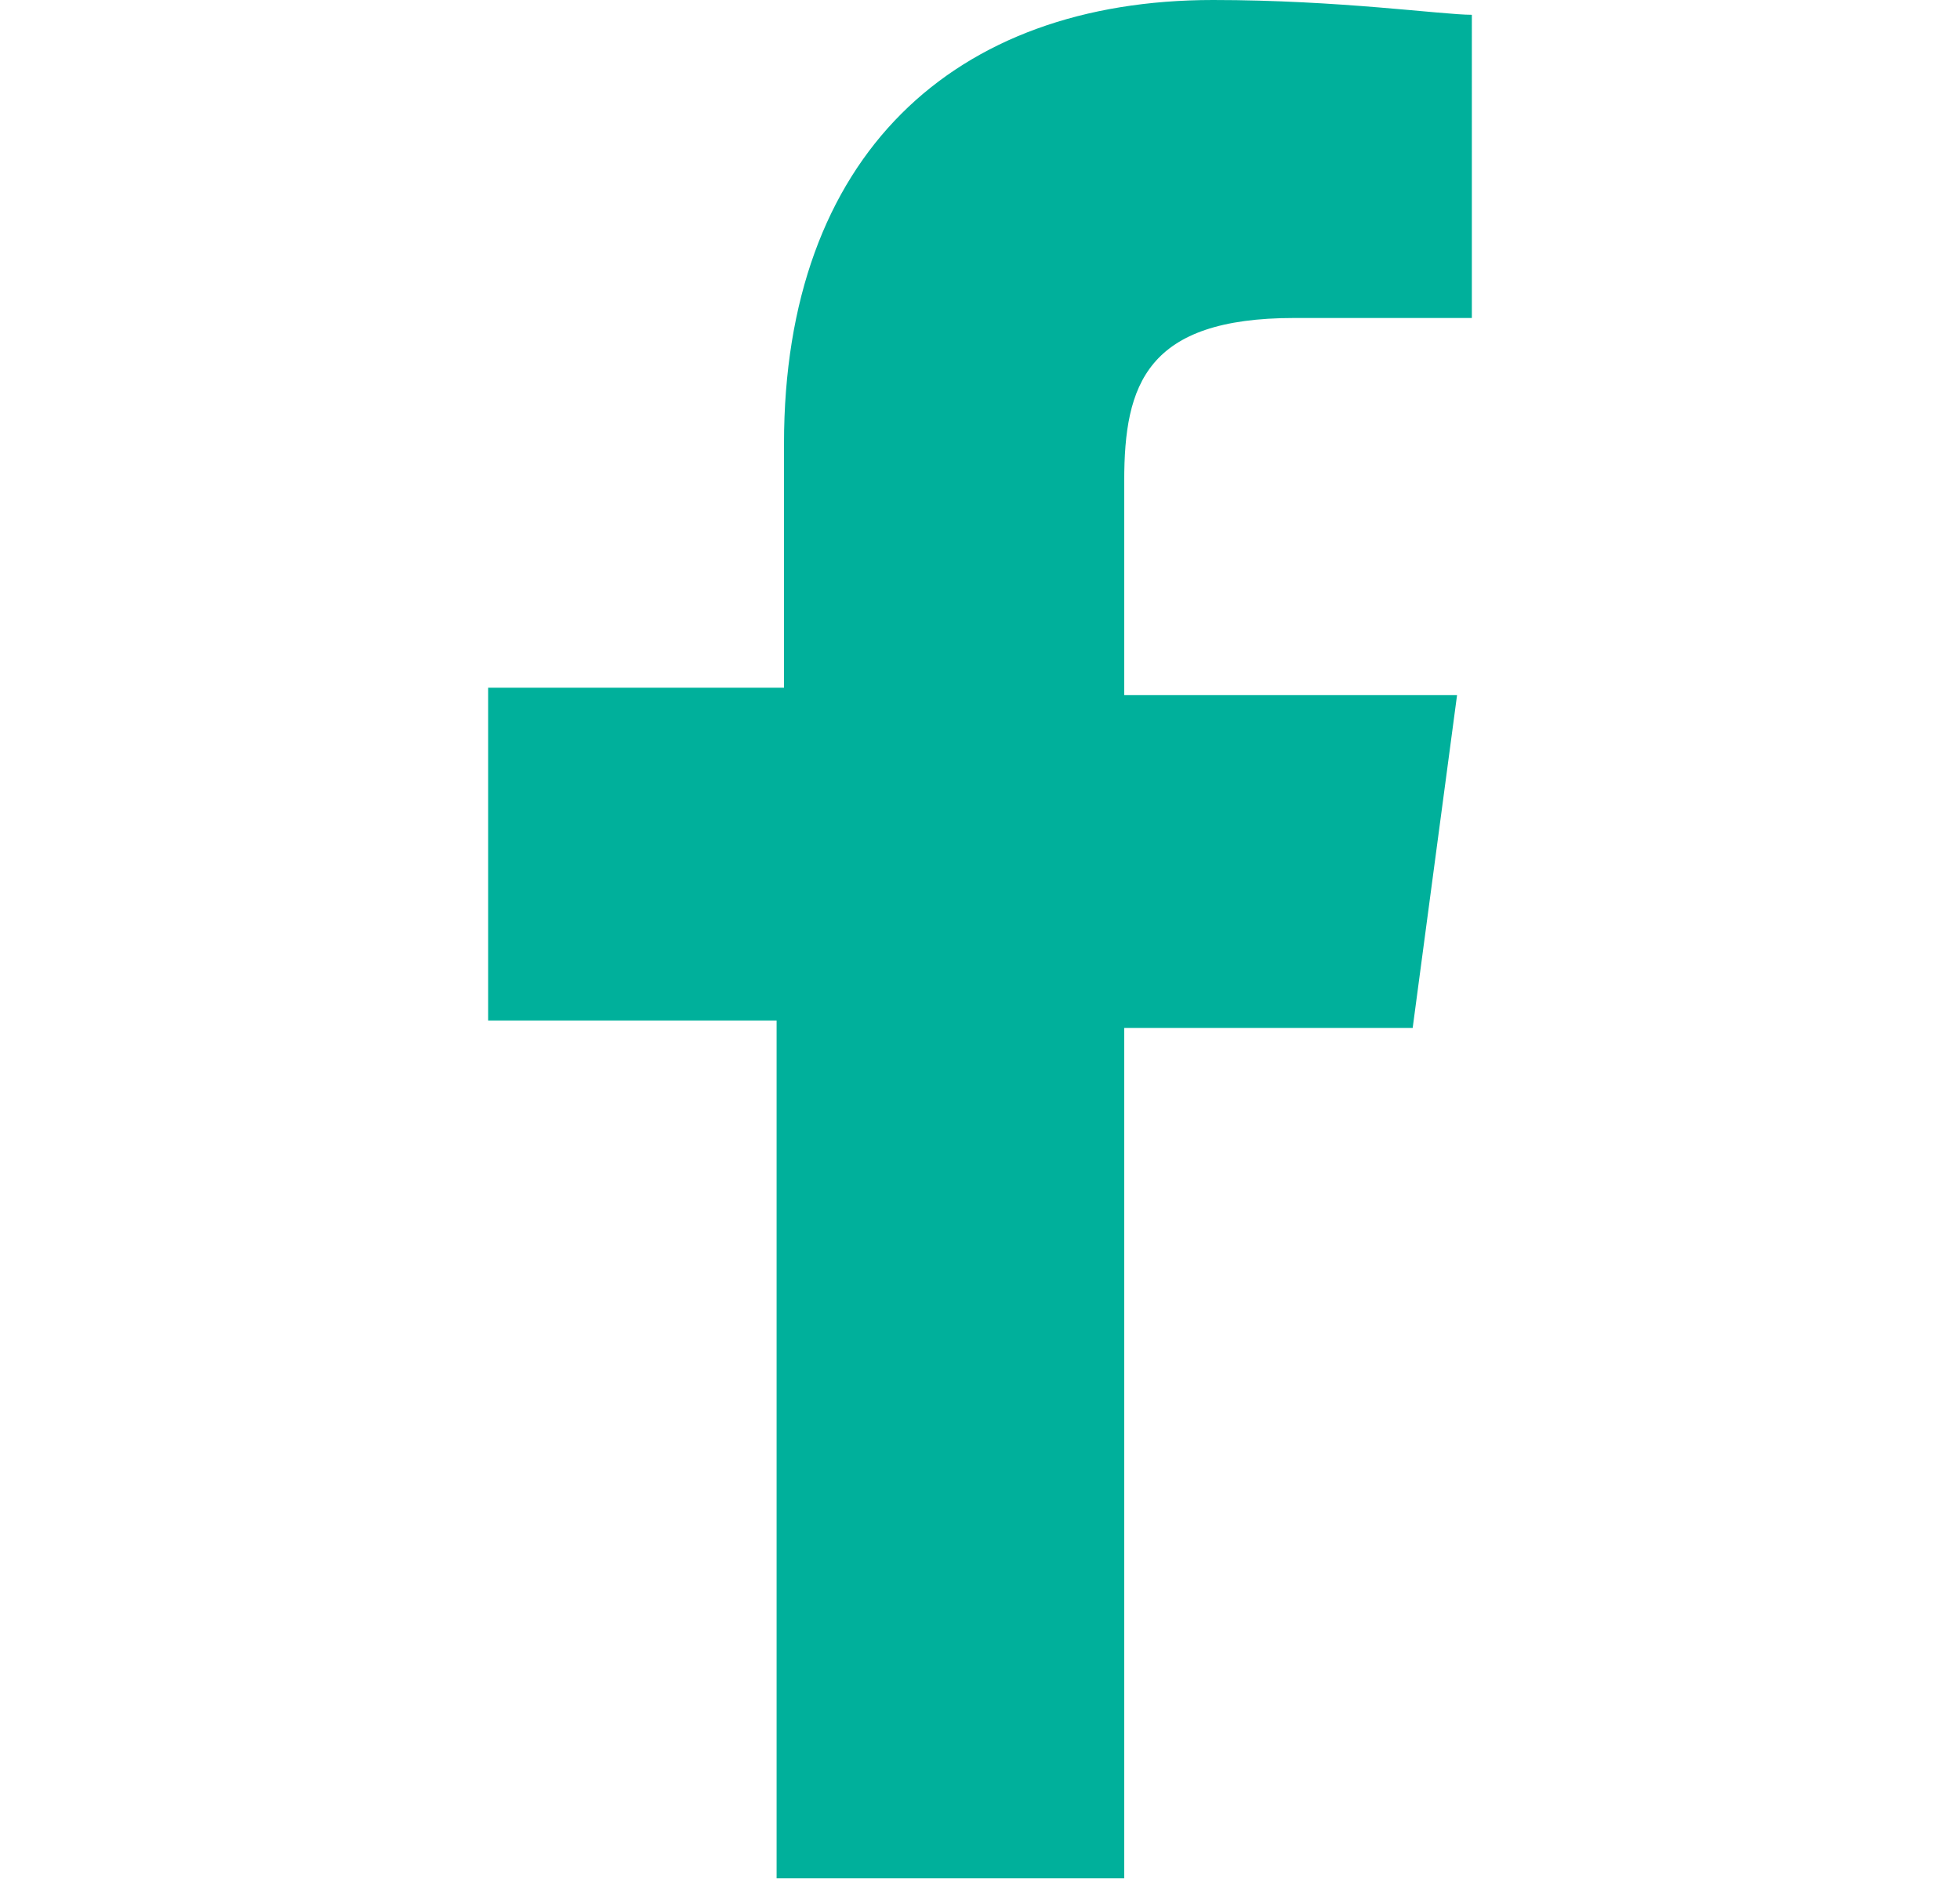
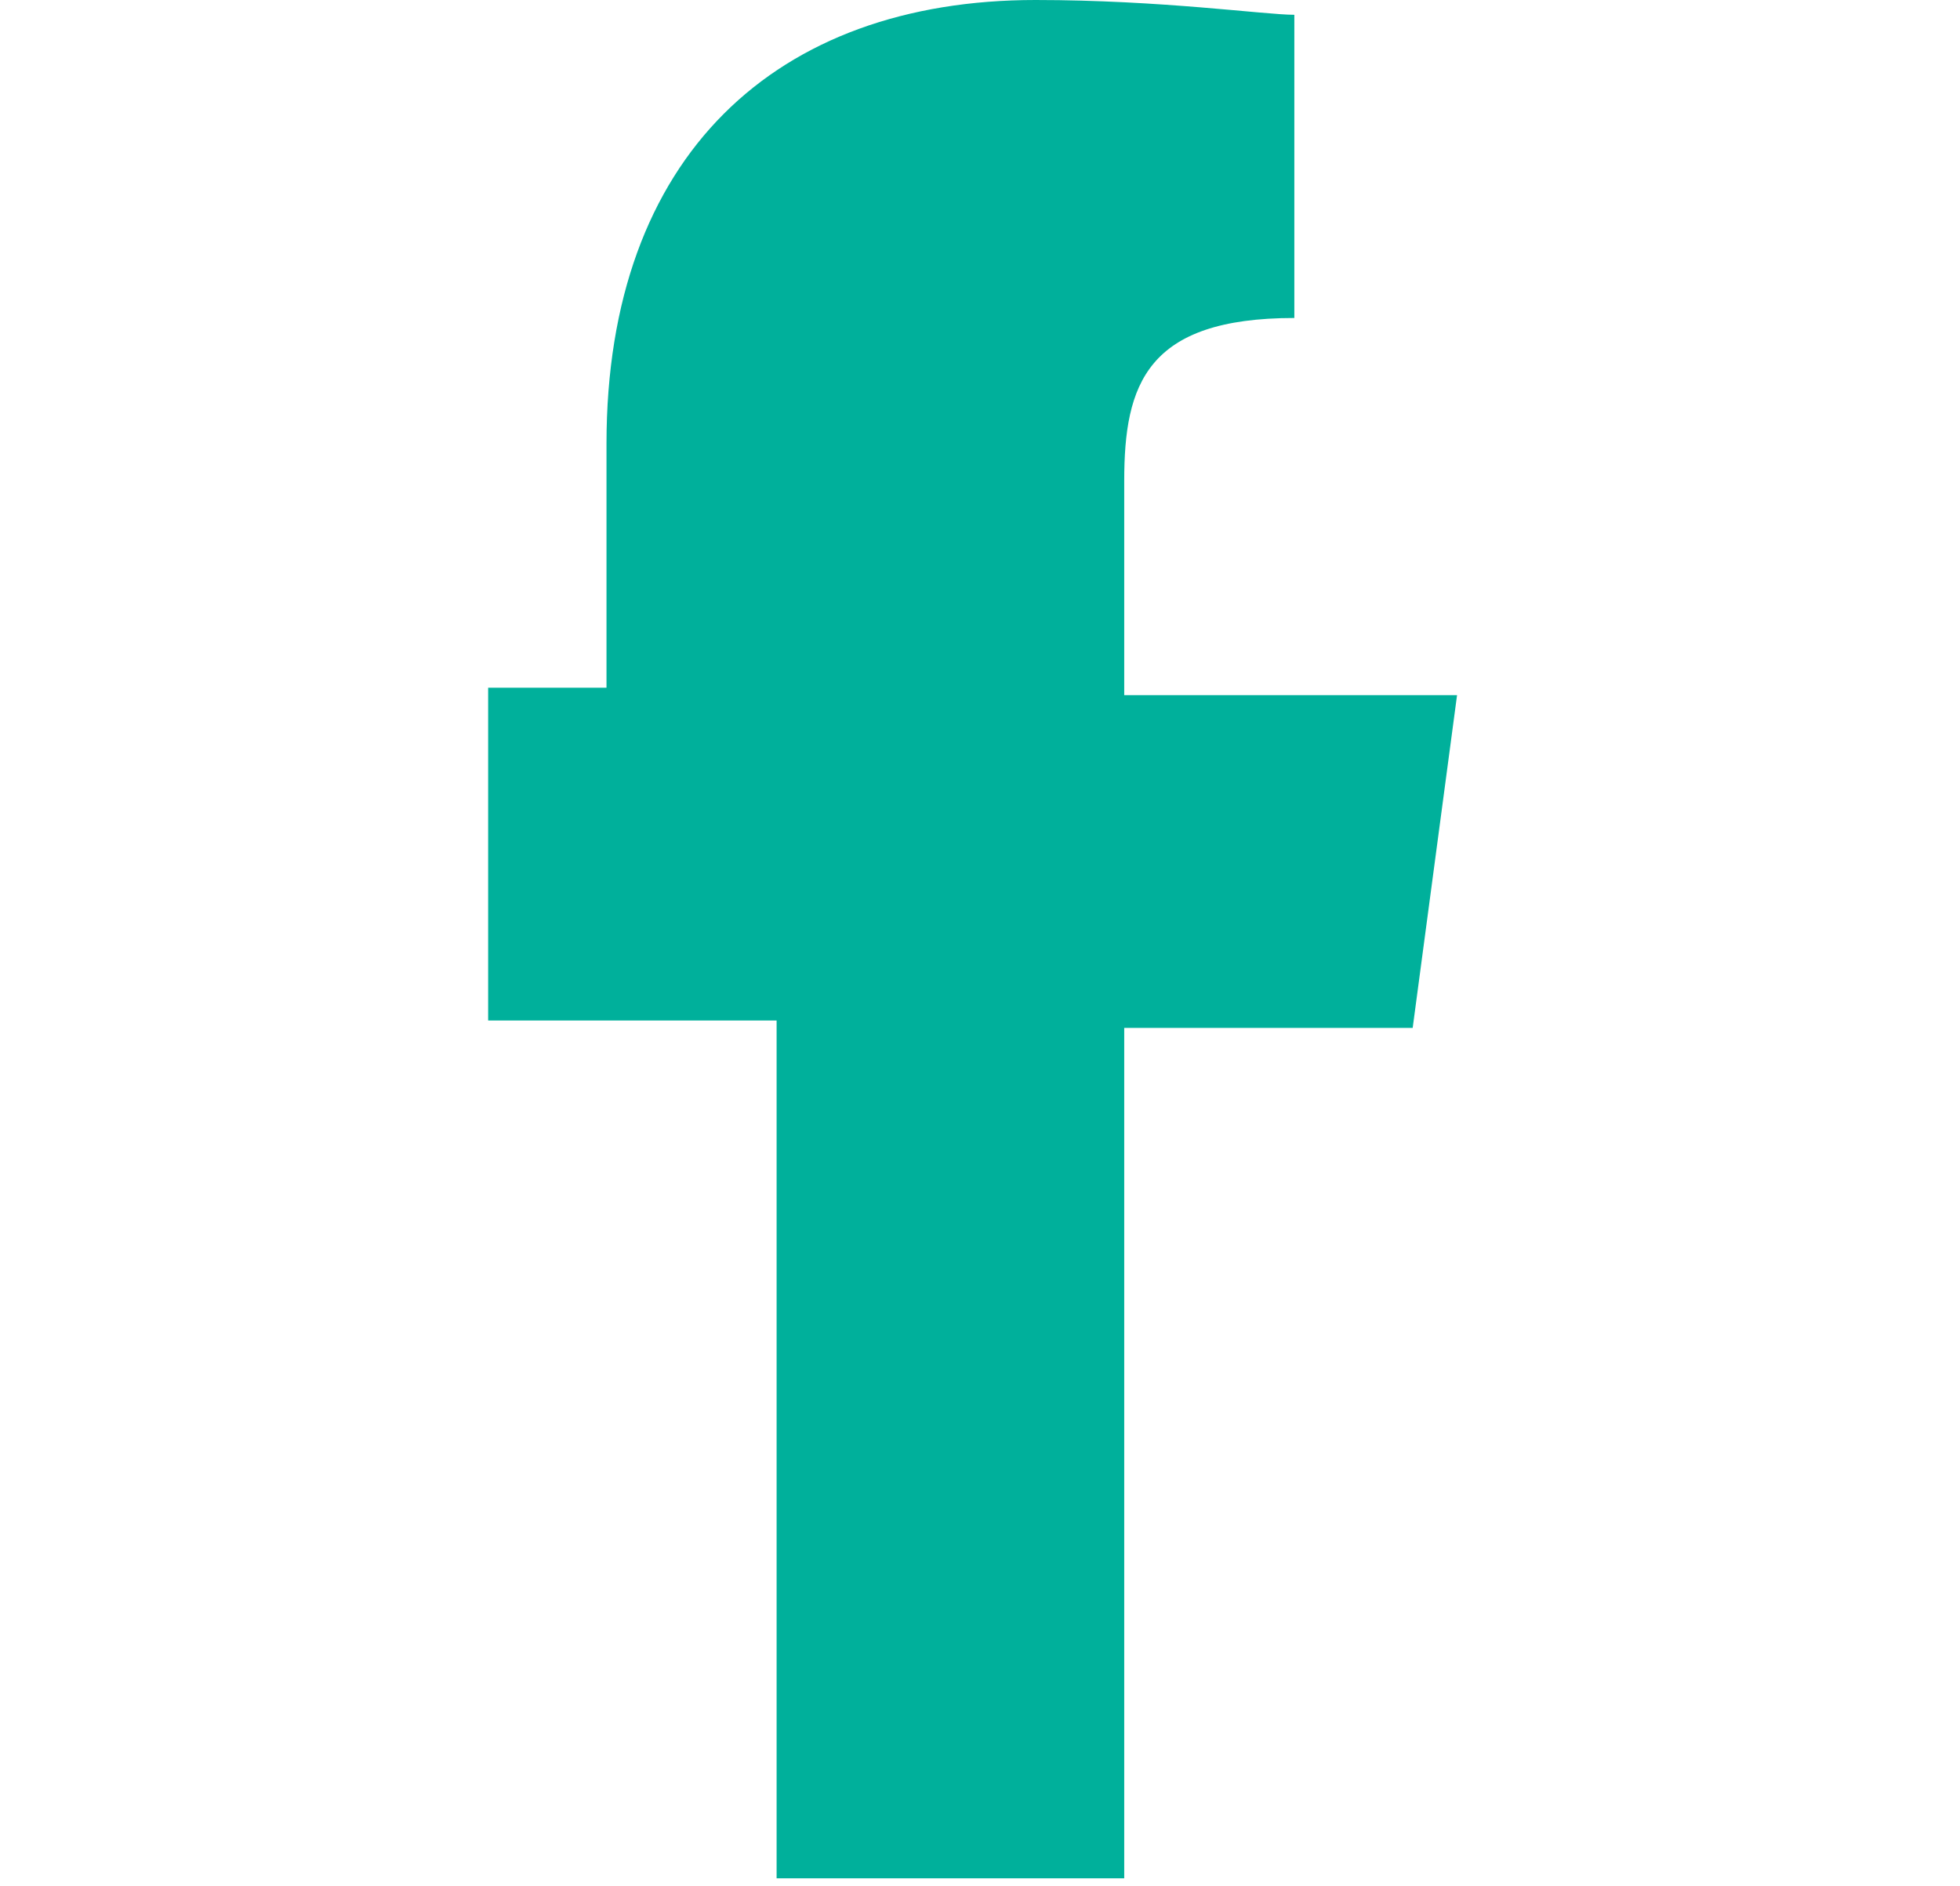
<svg xmlns="http://www.w3.org/2000/svg" version="1.2" baseProfile="tiny" id="Layer_1" x="0px" y="0px" viewBox="0 0 26.5 25.5" xml:space="preserve">
-   <path fill="#00b09b" d="M19.1,13.9l0.6-4.5h-4.5V6.5c0-1.3,0.3-2.2,2.3-2.2h2.4V0.2c-0.4,0-1.8-0.2-3.5-0.2c-3.5,0-5.8,2.1-5.8,6  v3.3H6.6v4.5h3.9v11.6h4.7V13.9H19.1z" />
+   <path fill="#00b09b" d="M19.1,13.9l0.6-4.5h-4.5V6.5c0-1.3,0.3-2.2,2.3-2.2V0.2c-0.4,0-1.8-0.2-3.5-0.2c-3.5,0-5.8,2.1-5.8,6  v3.3H6.6v4.5h3.9v11.6h4.7V13.9H19.1z" />
</svg>